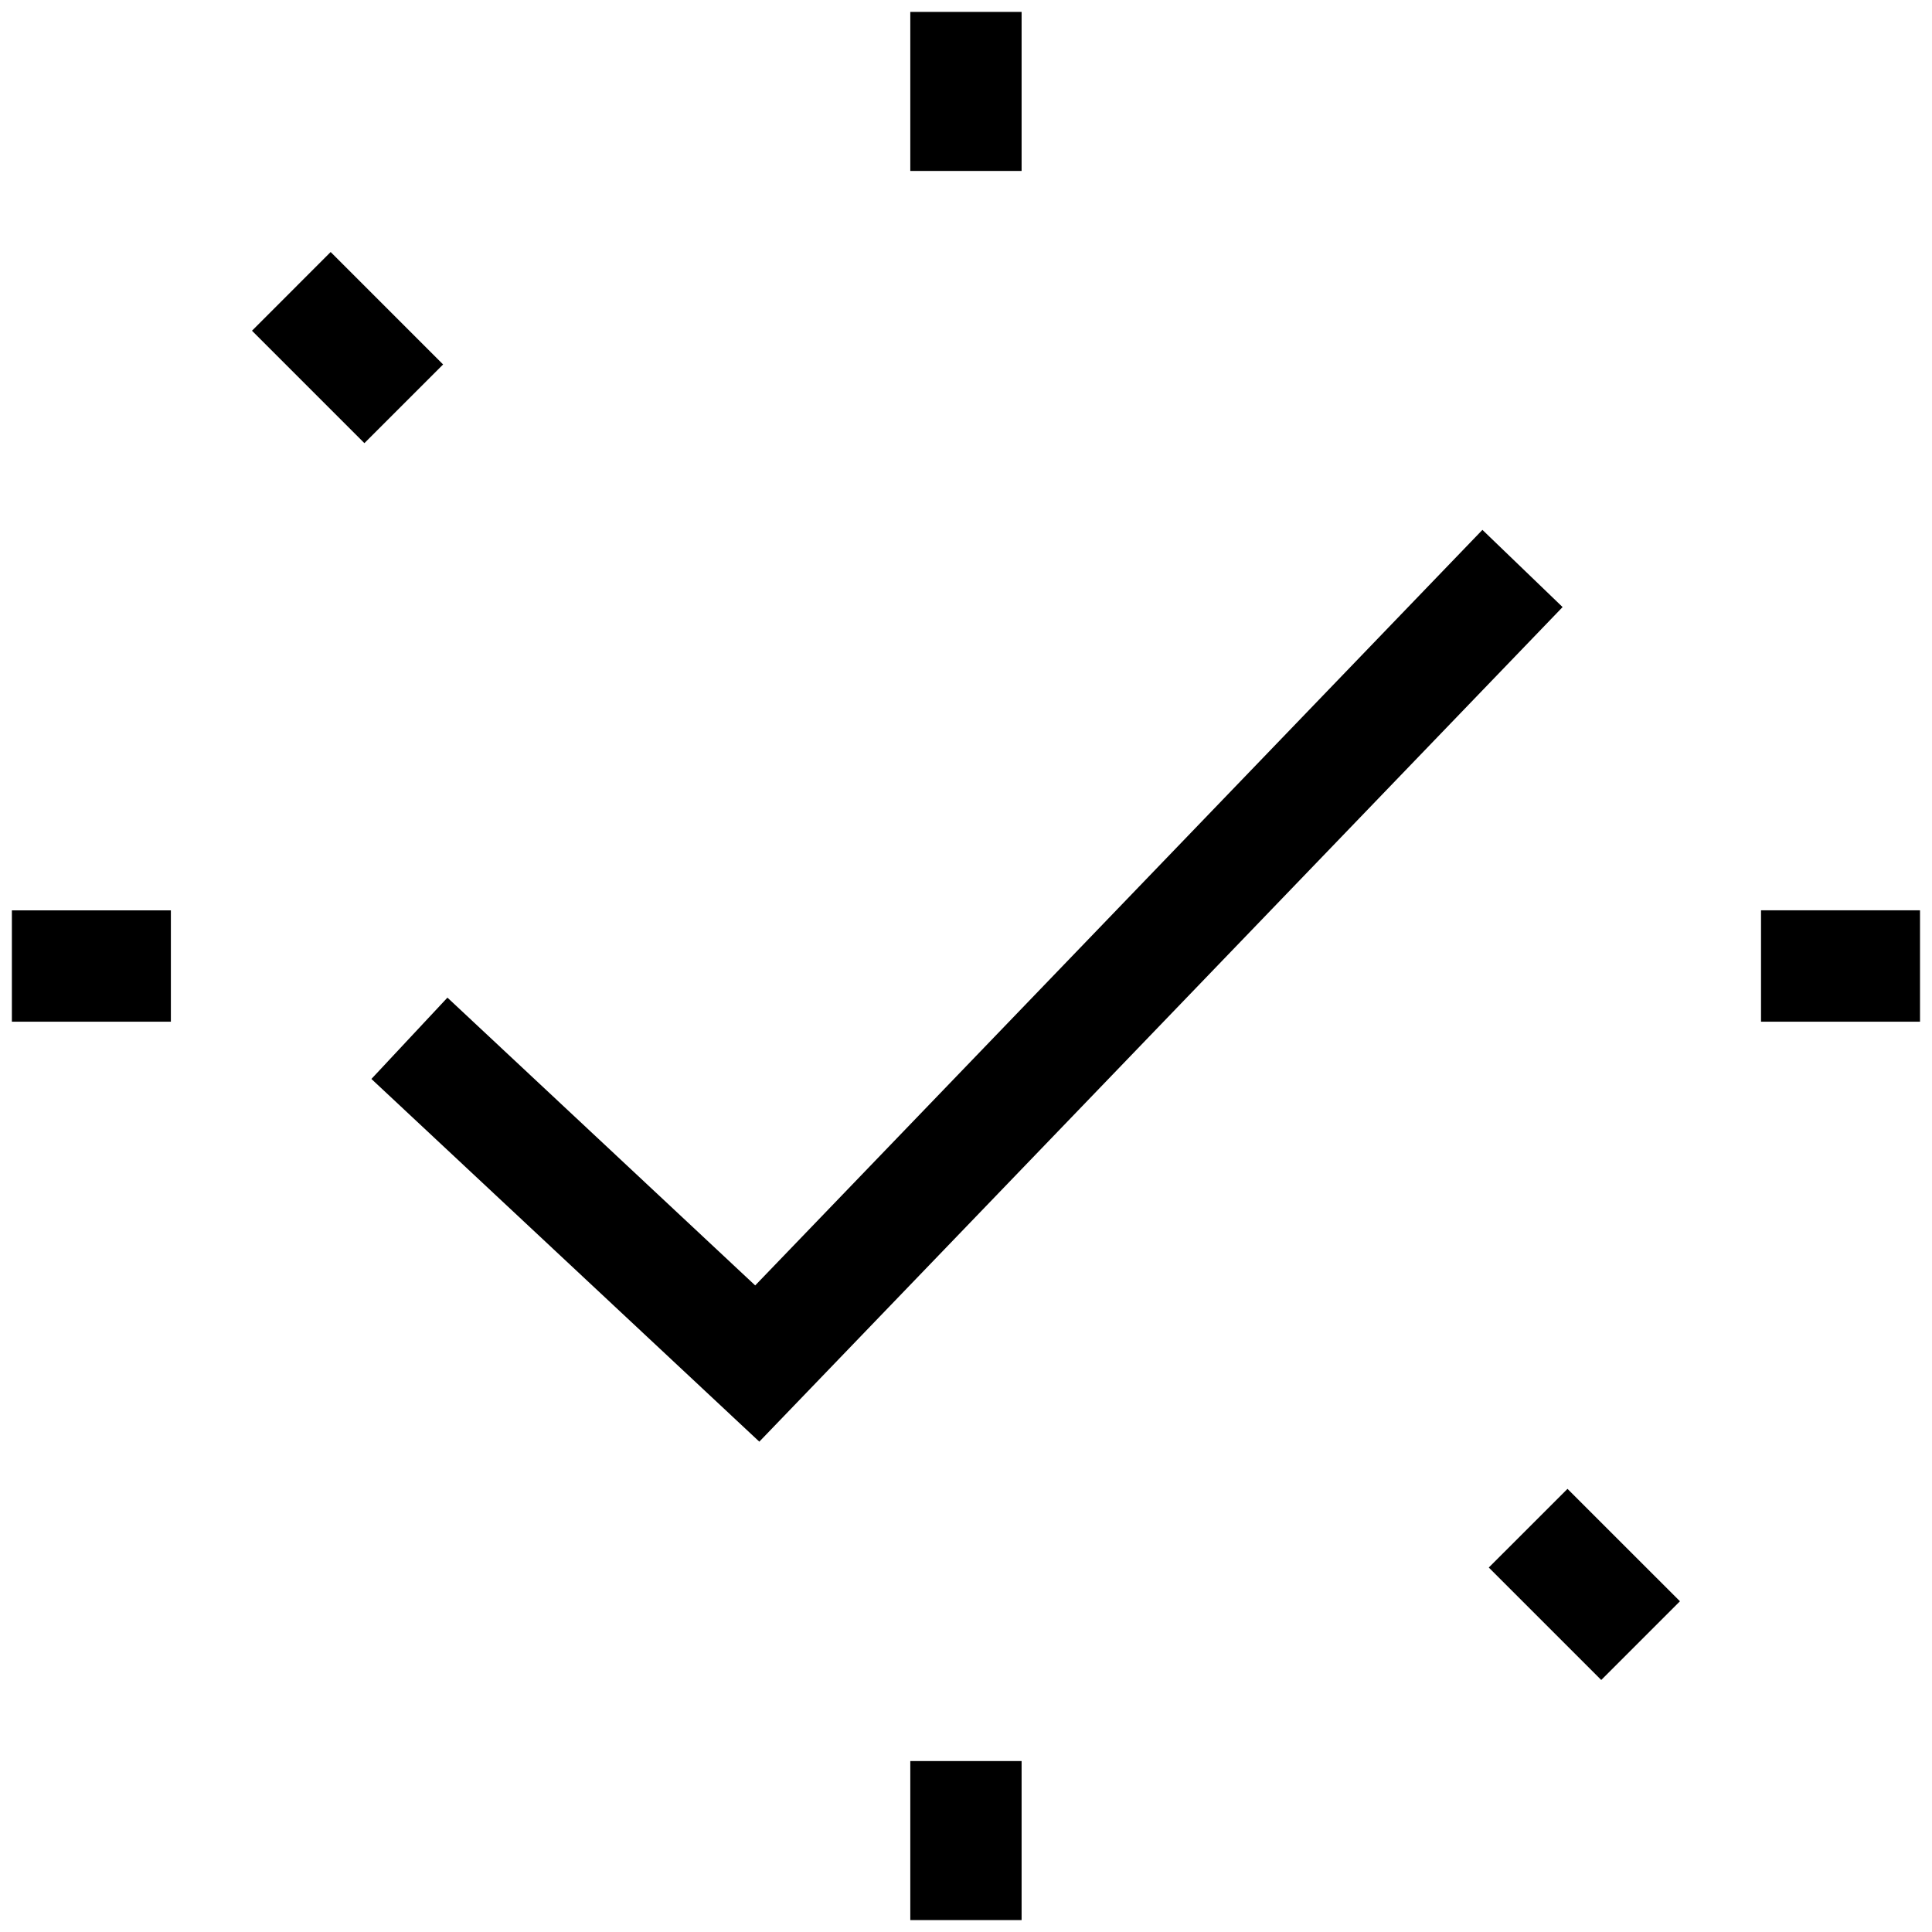
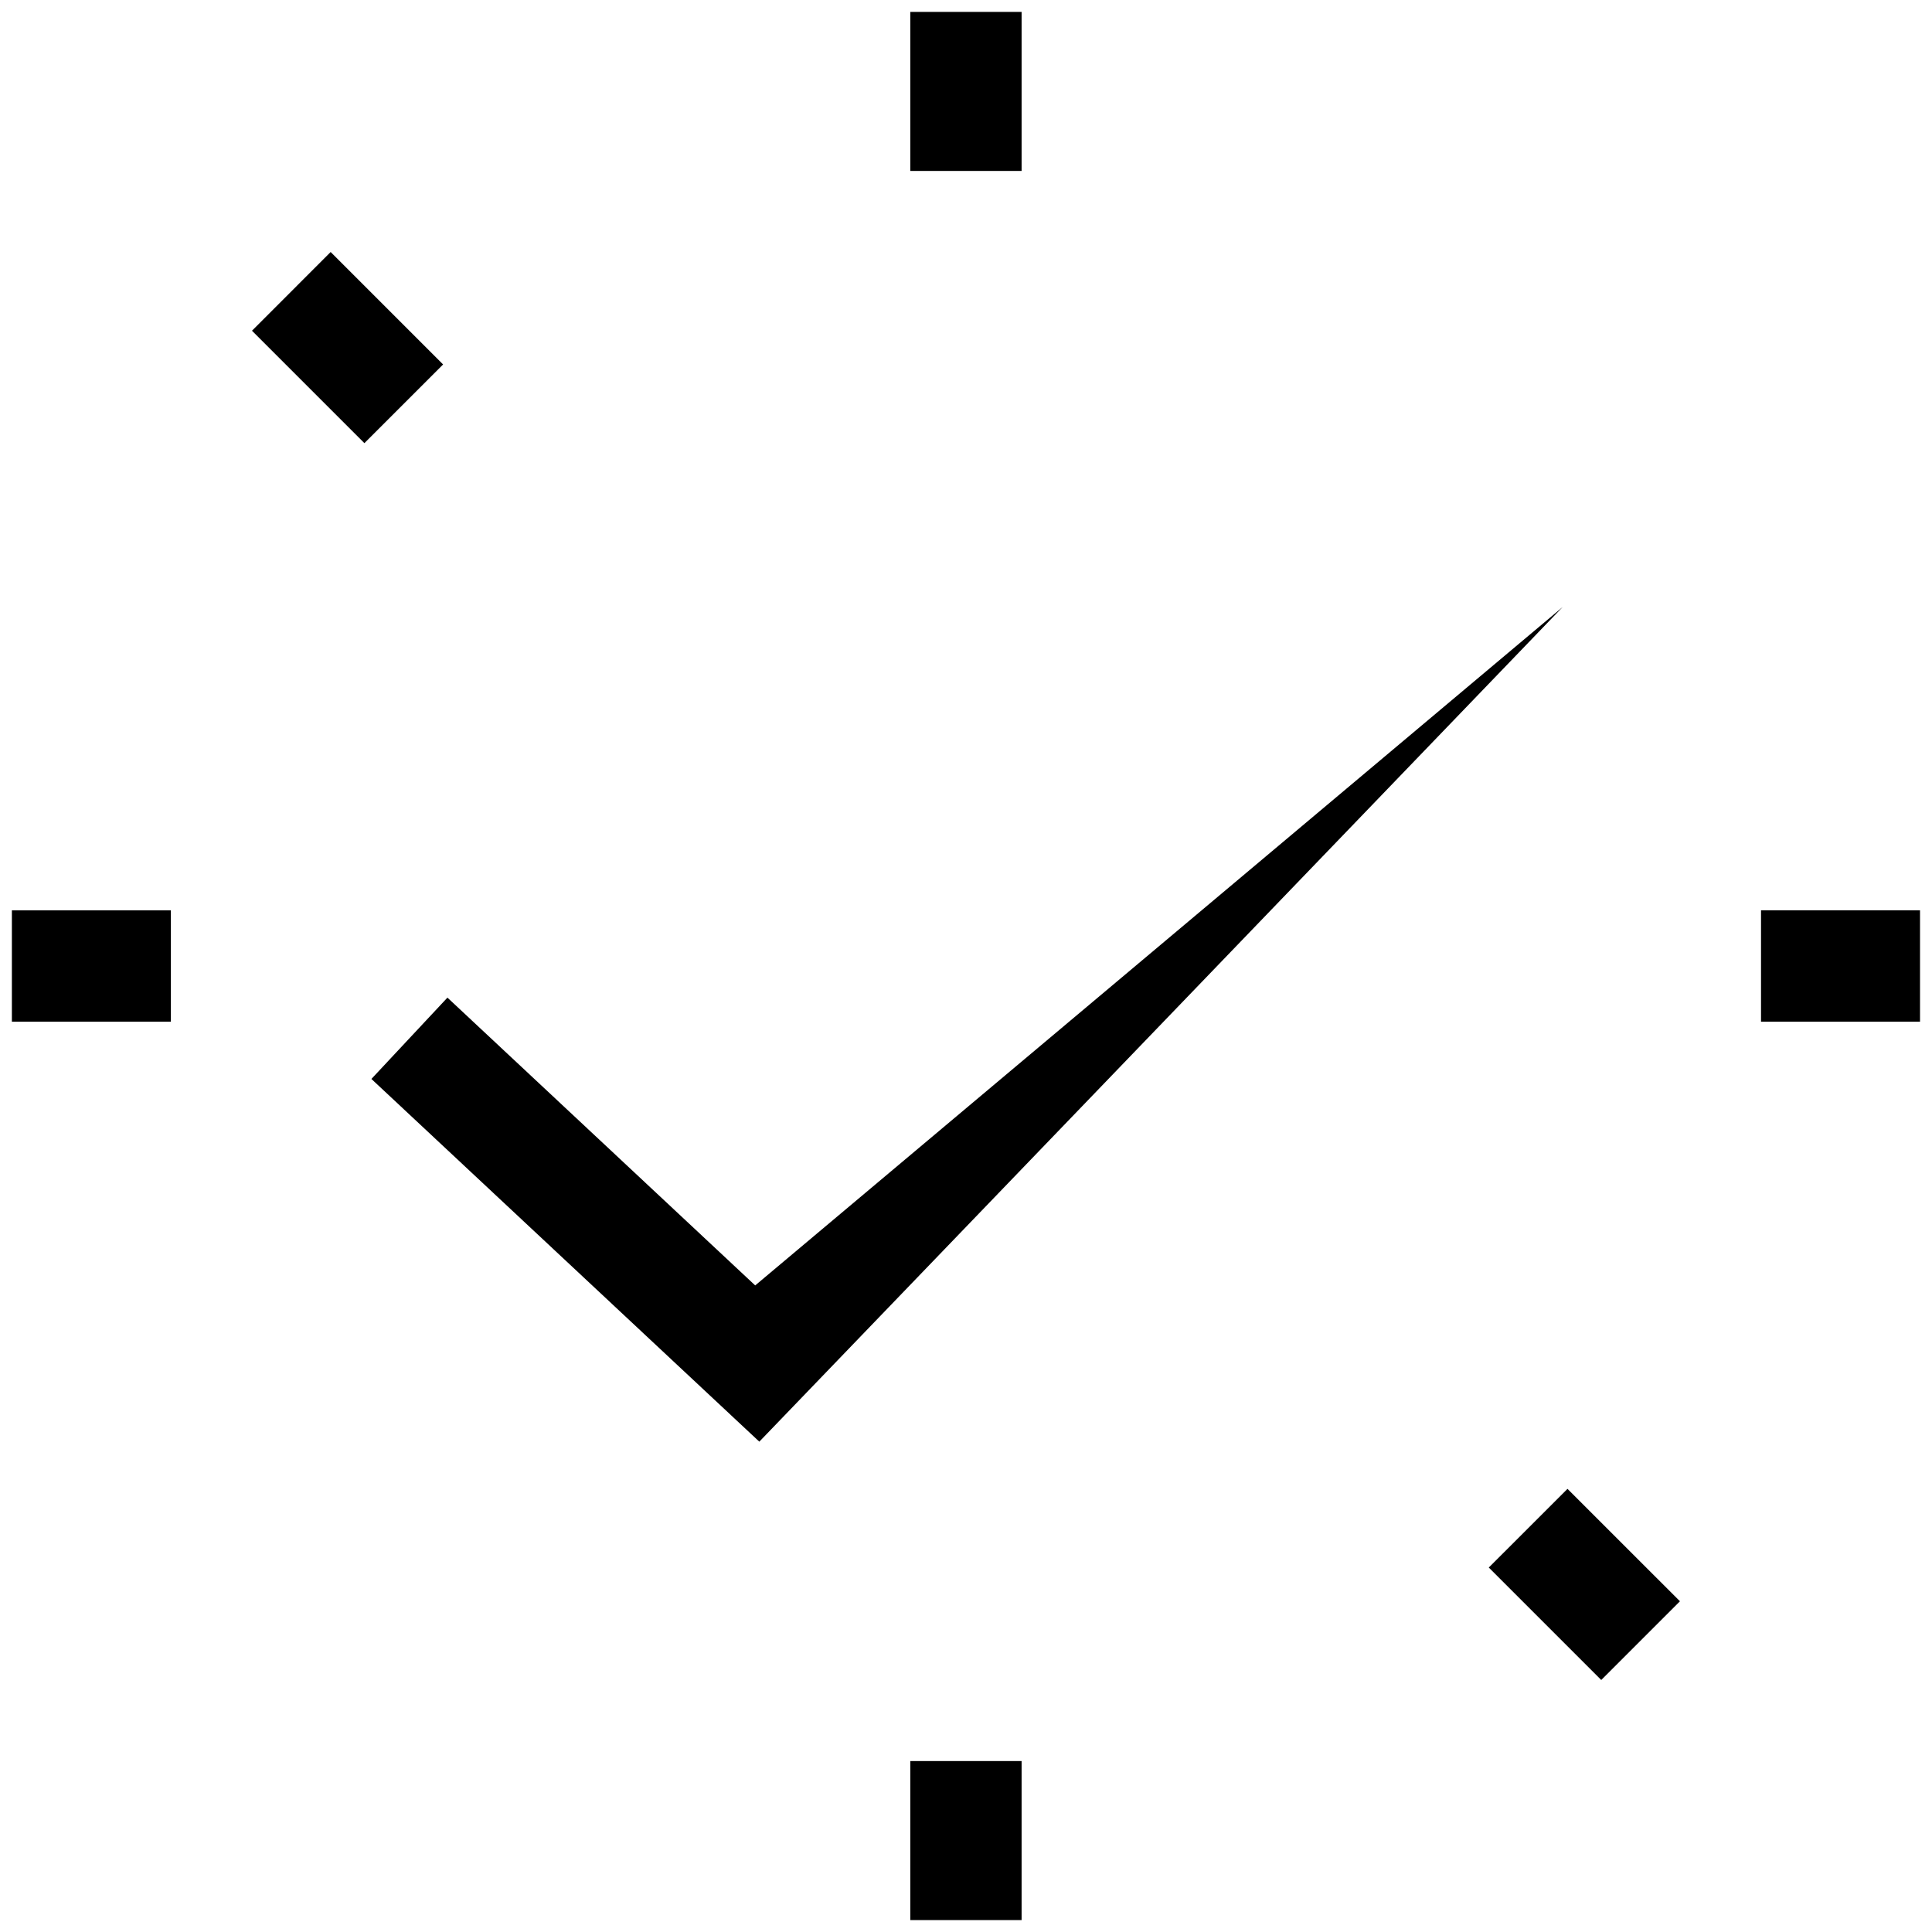
<svg xmlns="http://www.w3.org/2000/svg" width="54" height="54" viewBox="0 0 54 54" fill="none">
-   <path fill-rule="evenodd" clip-rule="evenodd" d="M25.443 4.778V0.333H28.554V4.778H25.443ZM43.675 16.968L21.223 40.295L10.381 30.157L12.506 27.884L21.108 35.928L41.434 14.81L43.675 16.968ZM25.443 49.222V53.667H28.554V49.222H25.443ZM10.185 12.386L7.043 9.244L9.242 7.044L12.385 10.187L10.185 12.386ZM0.332 28.556H4.776V25.445H0.332V28.556ZM44.755 46.956L41.612 43.813L43.812 41.614L46.955 44.756L44.755 46.956ZM49.221 28.556H53.665V25.444H49.221V28.556Z" fill="black" />
+   <path fill-rule="evenodd" clip-rule="evenodd" d="M25.443 4.778V0.333H28.554V4.778H25.443ZM43.675 16.968L21.223 40.295L10.381 30.157L12.506 27.884L21.108 35.928L43.675 16.968ZM25.443 49.222V53.667H28.554V49.222H25.443ZM10.185 12.386L7.043 9.244L9.242 7.044L12.385 10.187L10.185 12.386ZM0.332 28.556H4.776V25.445H0.332V28.556ZM44.755 46.956L41.612 43.813L43.812 41.614L46.955 44.756L44.755 46.956ZM49.221 28.556H53.665V25.444H49.221V28.556Z" fill="black" />
</svg>